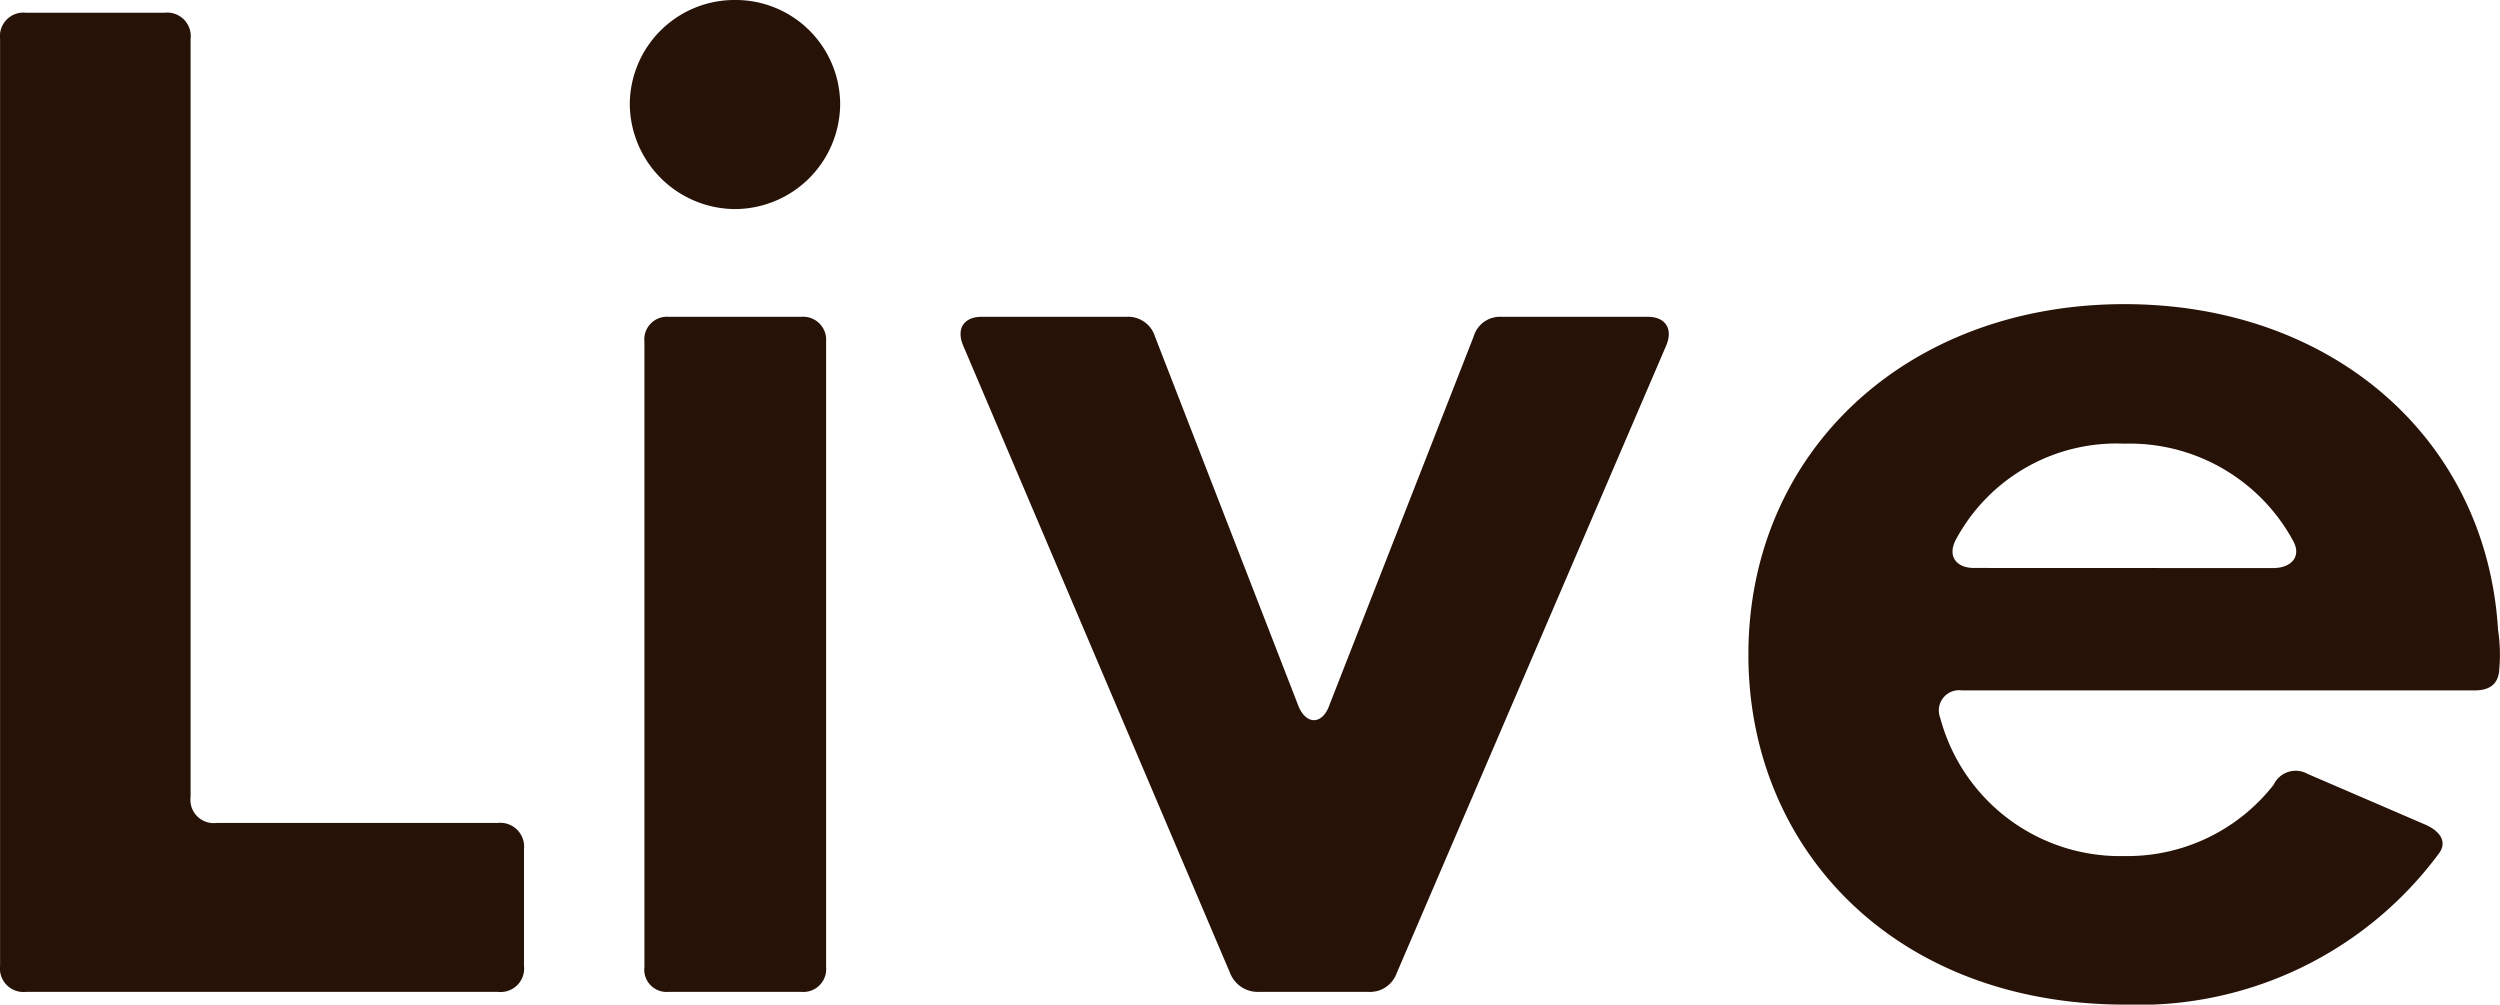
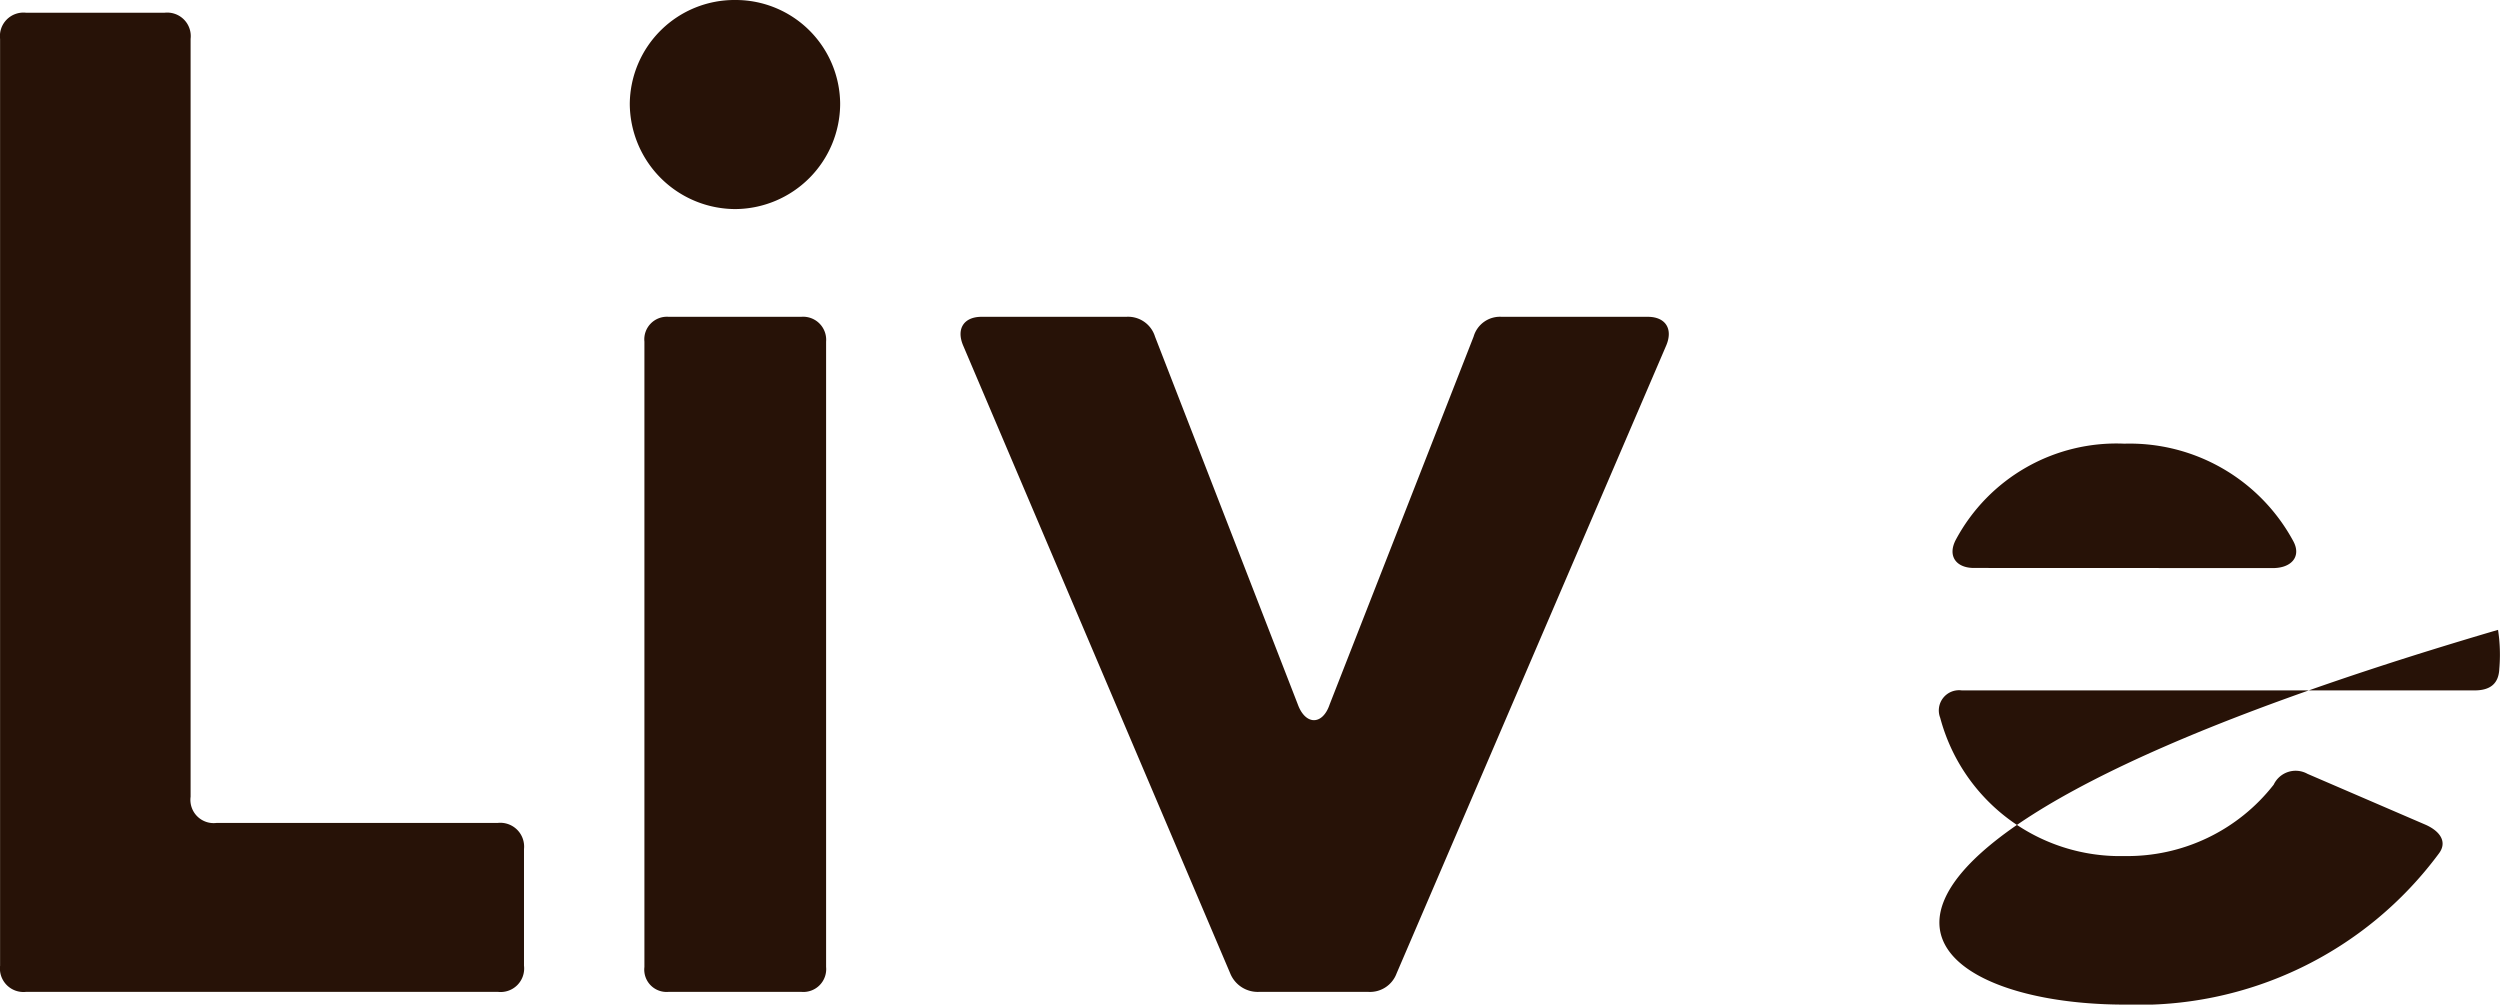
<svg xmlns="http://www.w3.org/2000/svg" width="65.11" height="26.164" viewBox="0 0 65.11 26.164">
-   <path d="M15.257,0a.613.613,0,0,0,.681-.681V-3.719a.62.62,0,0,0-.681-.681H7.936a.606.606,0,0,1-.681-.681V-24.819a.613.613,0,0,0-.681-.681h-3.6a.613.613,0,0,0-.681.681V-.681A.613.613,0,0,0,2.972,0Zm6.192-20.387a2.749,2.749,0,0,0,2.723-2.739,2.721,2.721,0,0,0-2.723-2.706,2.728,2.728,0,0,0-2.756,2.706A2.756,2.756,0,0,0,21.449-20.387ZM23.159,0a.594.594,0,0,0,.647-.647V-16.934a.6.6,0,0,0-.647-.647H19.705a.589.589,0,0,0-.631.647V-.647A.581.581,0,0,0,19.705,0ZM37.917,0a.739.739,0,0,0,.747-.481l7.022-16.353c.183-.432-.017-.747-.481-.747H41.4a.714.714,0,0,0-.73.515L36.921-7.487c-.183.548-.631.548-.83,0l-3.719-9.579a.733.733,0,0,0-.747-.515H27.856c-.465,0-.664.315-.481.747L34.331-.481A.774.774,0,0,0,35.094,0ZM57.639.332A9.723,9.723,0,0,0,65.807-3.6c.216-.282.066-.564-.332-.747L62.387-5.678a.632.632,0,0,0-.88.282,4.833,4.833,0,0,1-3.885,1.859,4.847,4.847,0,0,1-4.8-3.6.527.527,0,0,1,.564-.714H66.736c.4,0,.631-.166.647-.564a4.263,4.263,0,0,0-.033-1.013c-.3-4.98-4.316-8.483-9.729-8.483-5.661,0-9.795,3.835-9.795,9.131C47.827-3.7,51.662.332,57.639.332ZM53.7-11.04c-.465,0-.7-.315-.465-.747a4.744,4.744,0,0,1,4.383-2.49,4.843,4.843,0,0,1,4.4,2.54c.216.4-.05.7-.531.7Z" transform="translate(-2.291 25.832)" fill="#271207" />
+   <path d="M15.257,0a.613.613,0,0,0,.681-.681V-3.719a.62.62,0,0,0-.681-.681H7.936a.606.606,0,0,1-.681-.681V-24.819a.613.613,0,0,0-.681-.681h-3.6a.613.613,0,0,0-.681.681V-.681A.613.613,0,0,0,2.972,0Zm6.192-20.387a2.749,2.749,0,0,0,2.723-2.739,2.721,2.721,0,0,0-2.723-2.706,2.728,2.728,0,0,0-2.756,2.706A2.756,2.756,0,0,0,21.449-20.387ZM23.159,0a.594.594,0,0,0,.647-.647V-16.934a.6.6,0,0,0-.647-.647H19.705a.589.589,0,0,0-.631.647V-.647A.581.581,0,0,0,19.705,0ZM37.917,0a.739.739,0,0,0,.747-.481l7.022-16.353c.183-.432-.017-.747-.481-.747H41.4a.714.714,0,0,0-.73.515L36.921-7.487c-.183.548-.631.548-.83,0l-3.719-9.579a.733.733,0,0,0-.747-.515H27.856c-.465,0-.664.315-.481.747L34.331-.481A.774.774,0,0,0,35.094,0ZM57.639.332A9.723,9.723,0,0,0,65.807-3.6c.216-.282.066-.564-.332-.747L62.387-5.678a.632.632,0,0,0-.88.282,4.833,4.833,0,0,1-3.885,1.859,4.847,4.847,0,0,1-4.8-3.6.527.527,0,0,1,.564-.714H66.736c.4,0,.631-.166.647-.564a4.263,4.263,0,0,0-.033-1.013C47.827-3.7,51.662.332,57.639.332ZM53.7-11.04c-.465,0-.7-.315-.465-.747a4.744,4.744,0,0,1,4.383-2.49,4.843,4.843,0,0,1,4.4,2.54c.216.4-.05.7-.531.7Z" transform="translate(-2.291 25.832)" fill="#271207" />
</svg>